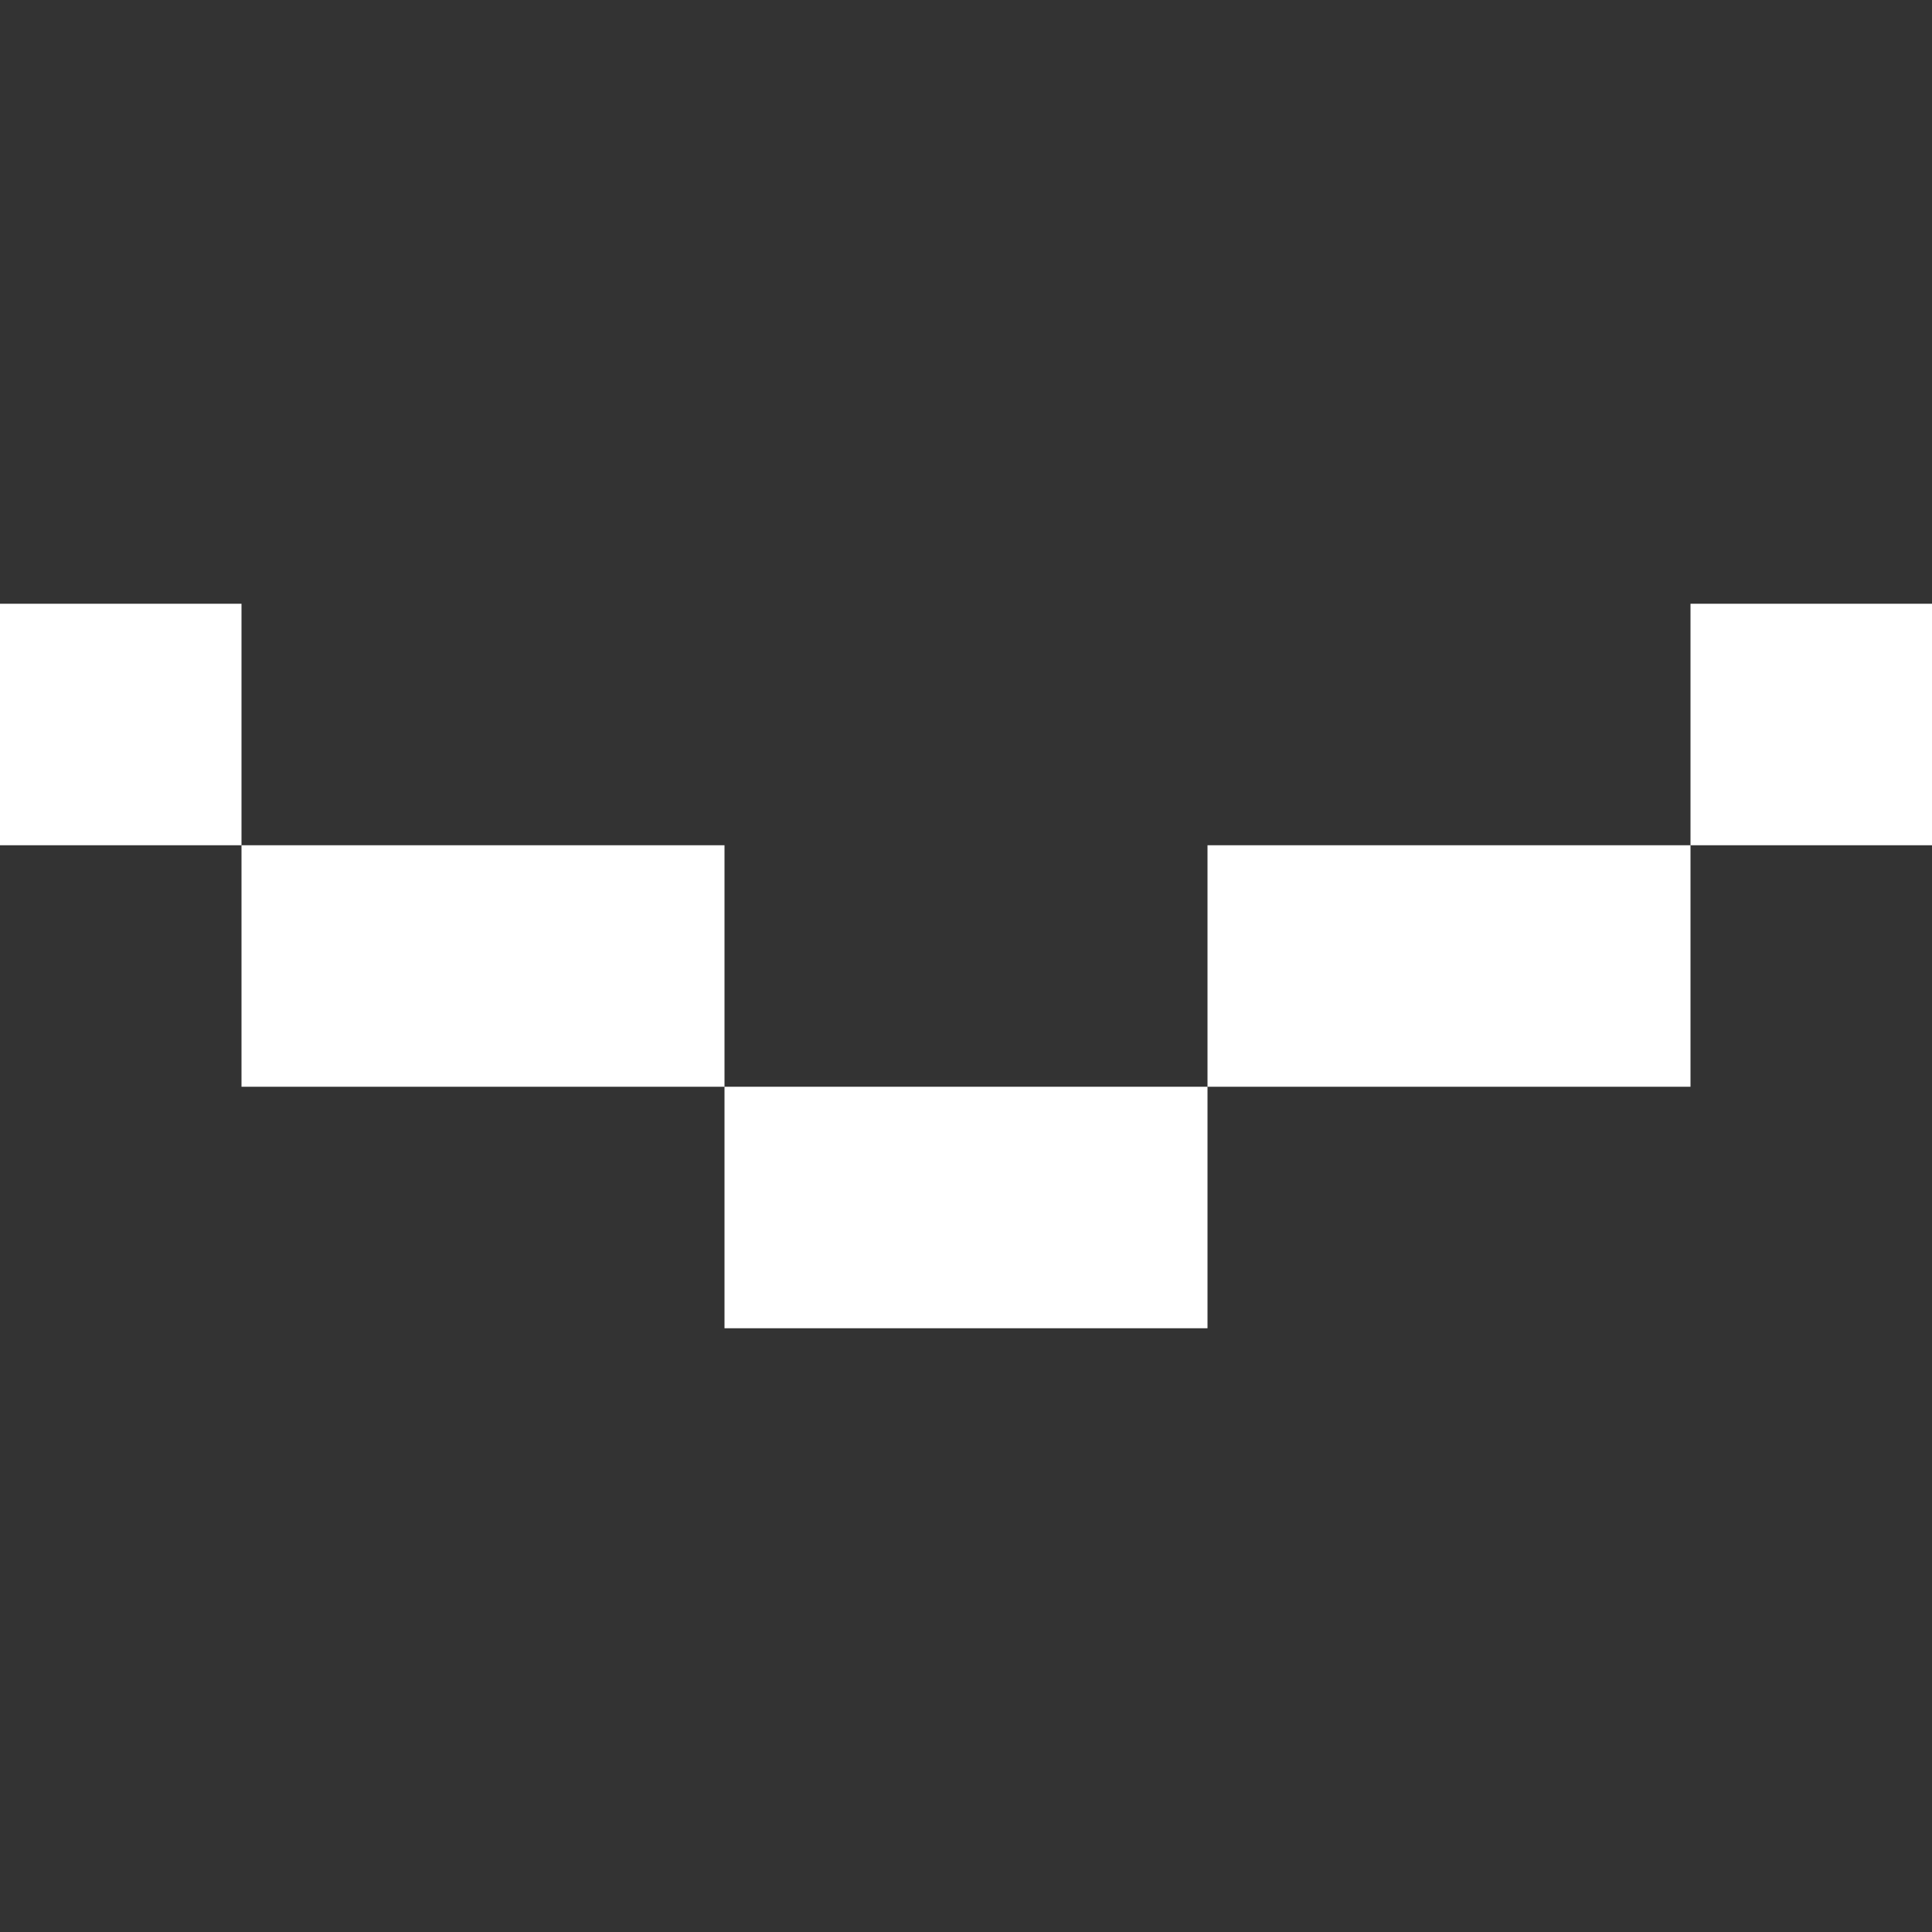
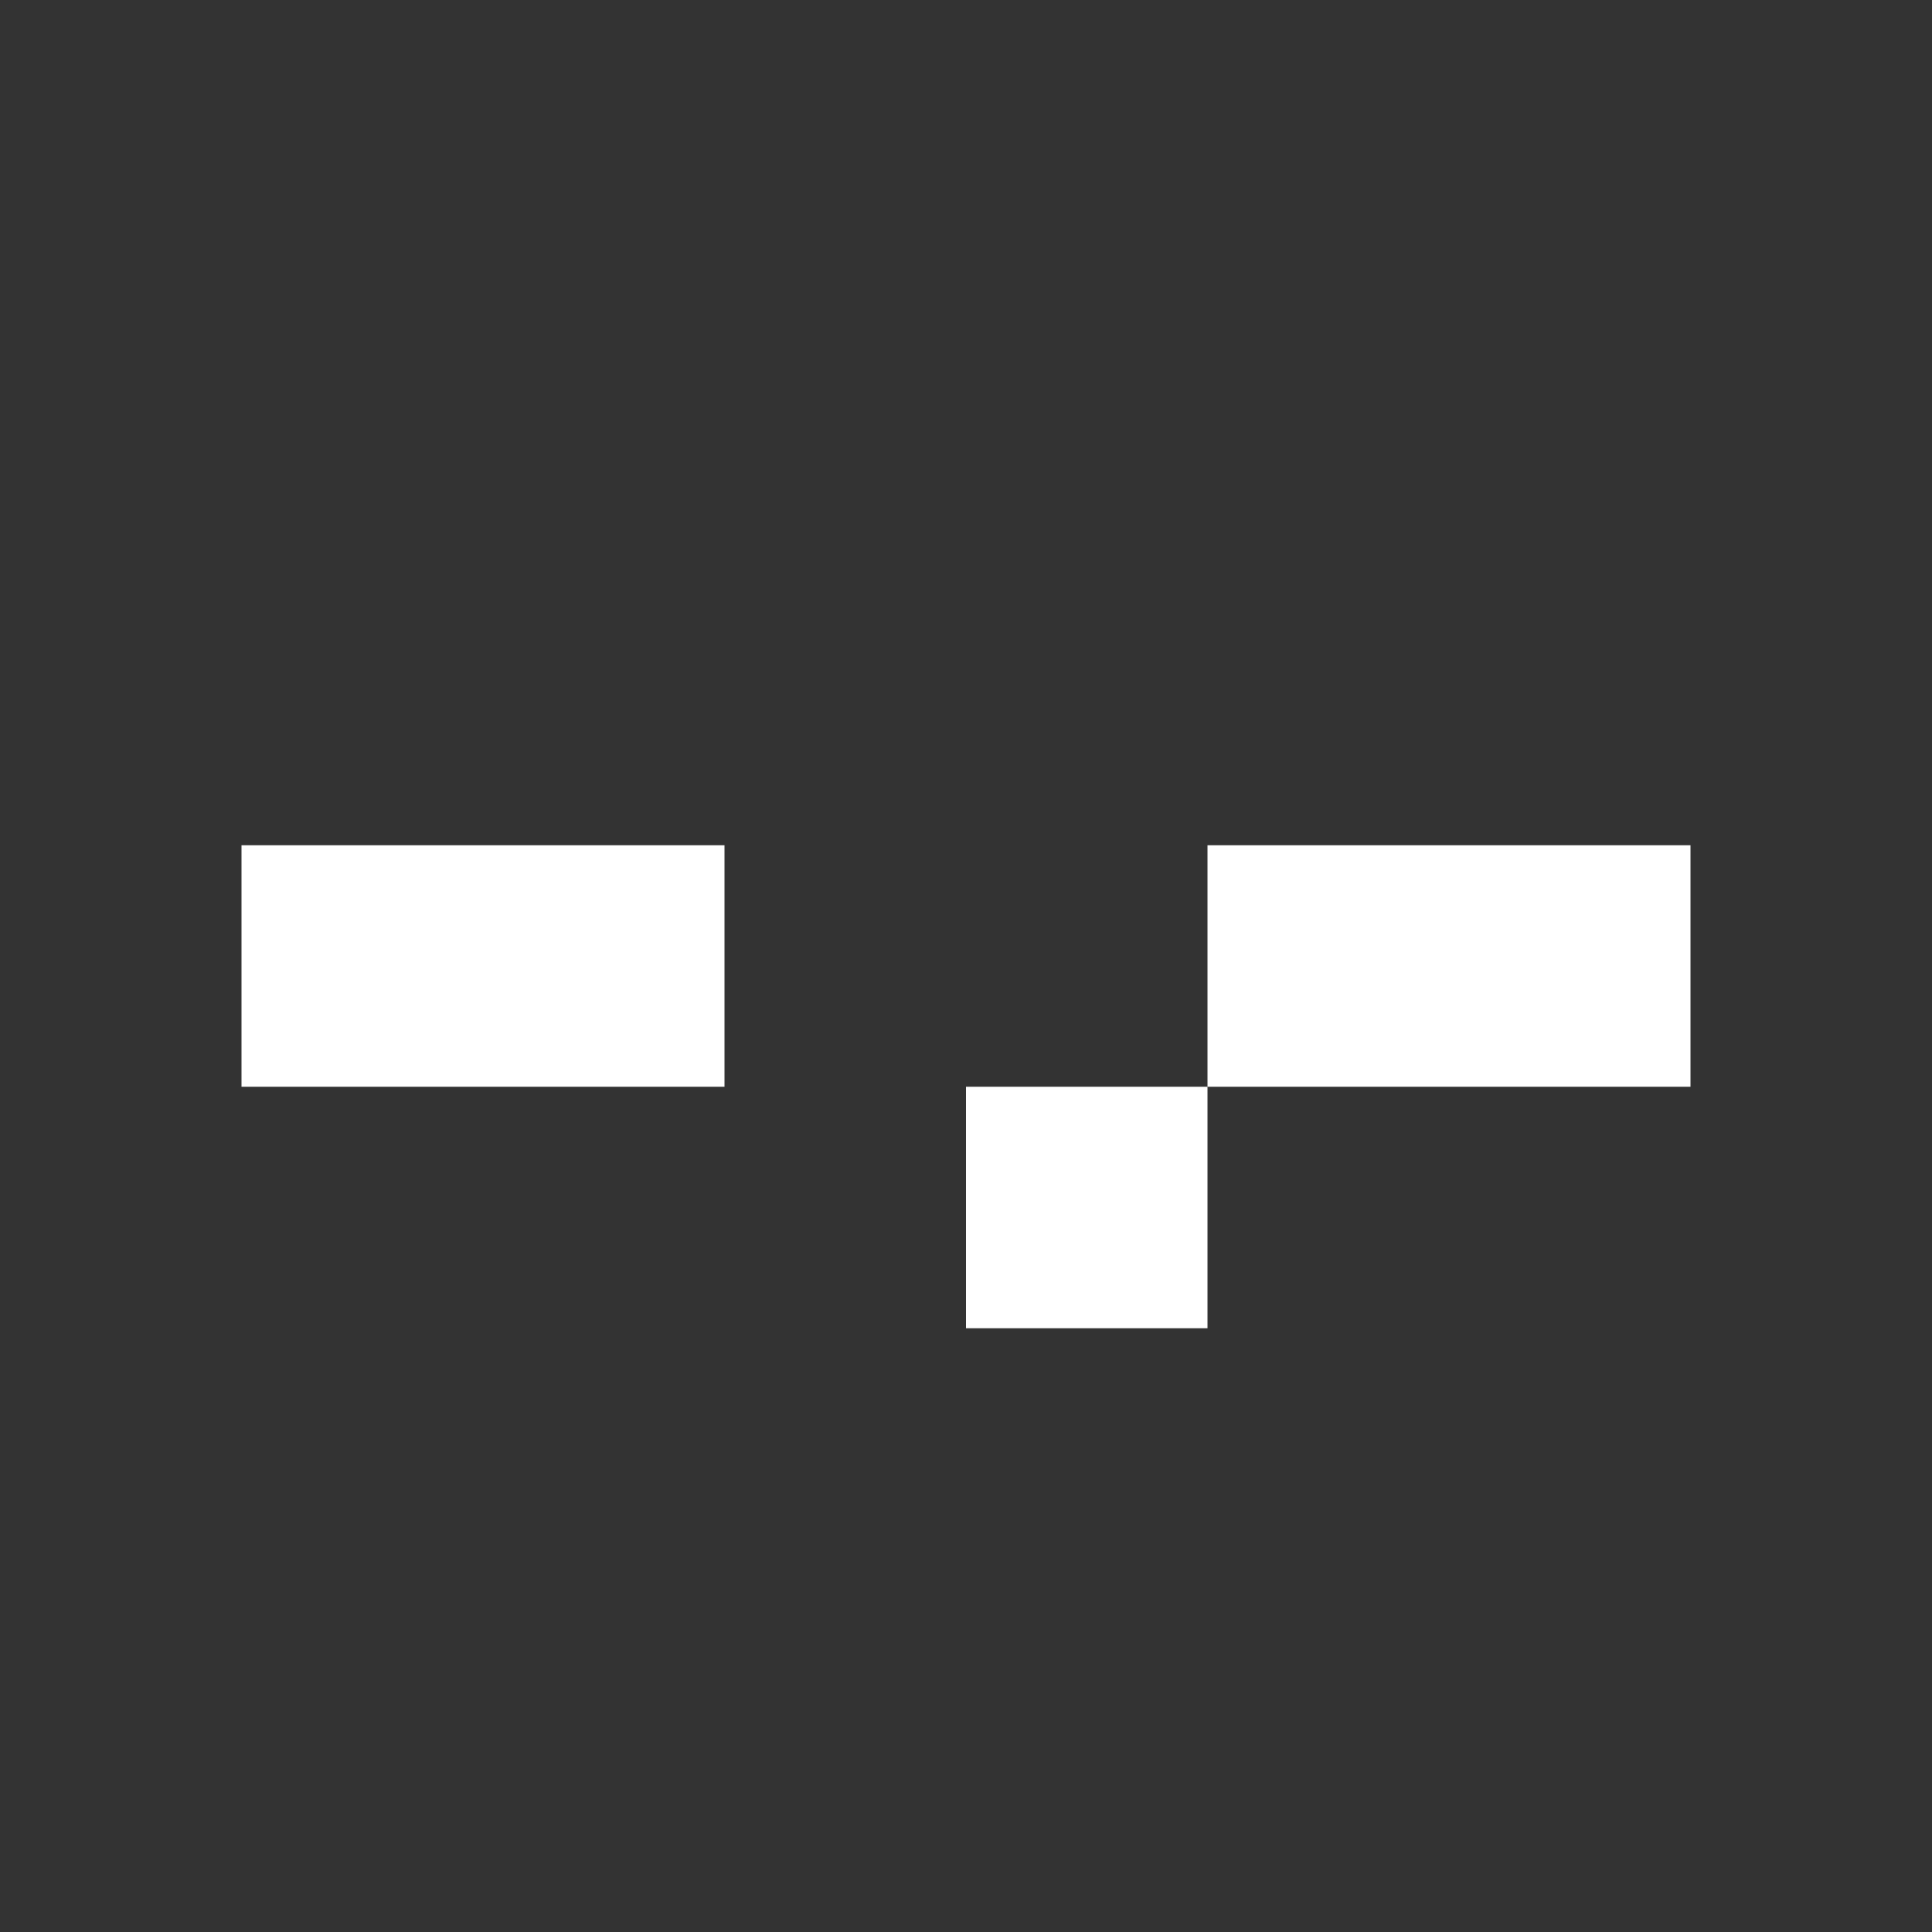
<svg xmlns="http://www.w3.org/2000/svg" version="1.1" viewBox="0 0 16 16">
  <rect x="0" y="0" width="16" height="16" fill="#333333" stroke="none" />
-   <rect x="6" y="9" width="2" height="2" transform="translate(17 3) rotate(90)" fill="#FFFFFF" class="pixel pixel1" />
  <rect x="4" y="7" width="2" height="2" transform="translate(13 3) rotate(90)" fill="#FFFFFF" class="pixel pixel2" />
  <rect x="8" y="9" width="2" height="2" transform="translate(19 1) rotate(90)" fill="#FFFFFF" class="pixel pixel3" />
-   <rect y="5" width="2" height="2" transform="translate(7 5) rotate(90)" fill="#FFFFFF" class="pixel pixel4" />
  <rect x="2" y="7" width="2" height="2" transform="translate(11 5) rotate(90)" fill="#FFFFFF" class="pixel pixel5" />
  <rect x="10" y="7" width="2" height="2" transform="translate(19 -3) rotate(90)" fill="#FFFFFF" class="pixel pixel6" />
-   <rect x="14" y="5" width="2" height="2" transform="translate(21 -9) rotate(90)" fill="#FFFFFF" class="pixel pixel7" />
  <rect x="12" y="7" width="2" height="2" transform="translate(21 -5) rotate(90)" fill="#FFFFFF" class="pixel pixel8" />
</svg>